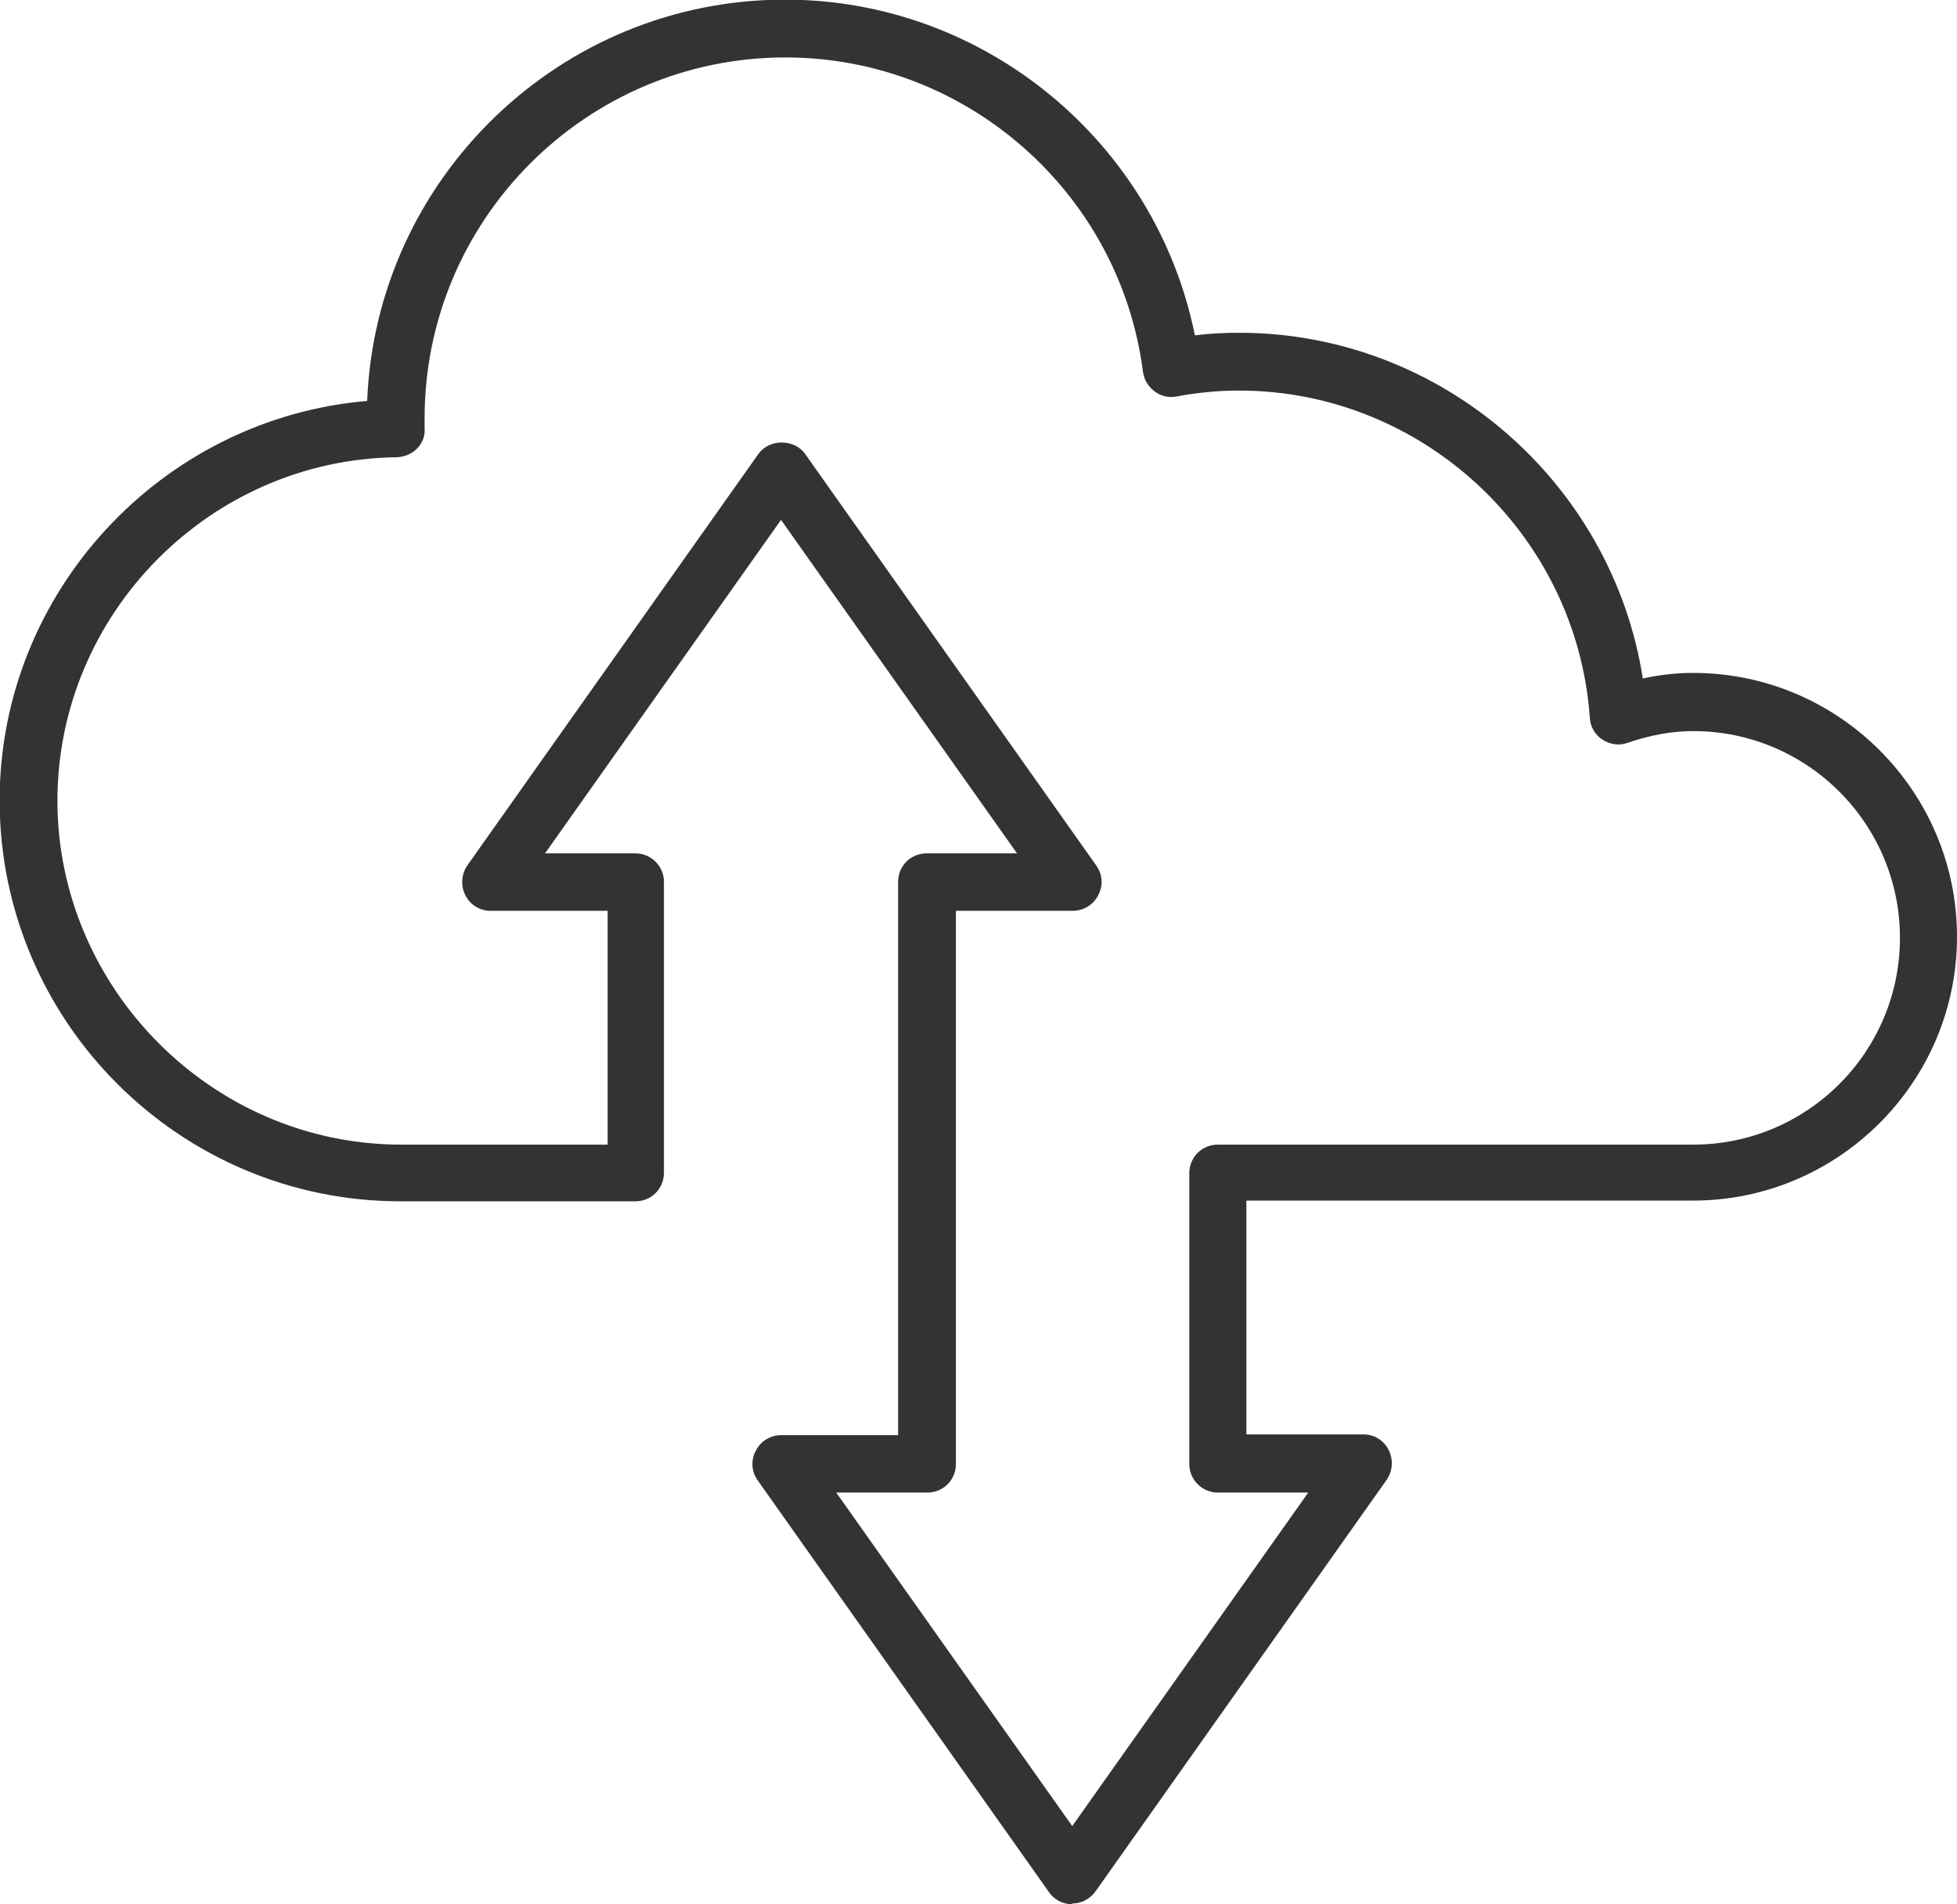
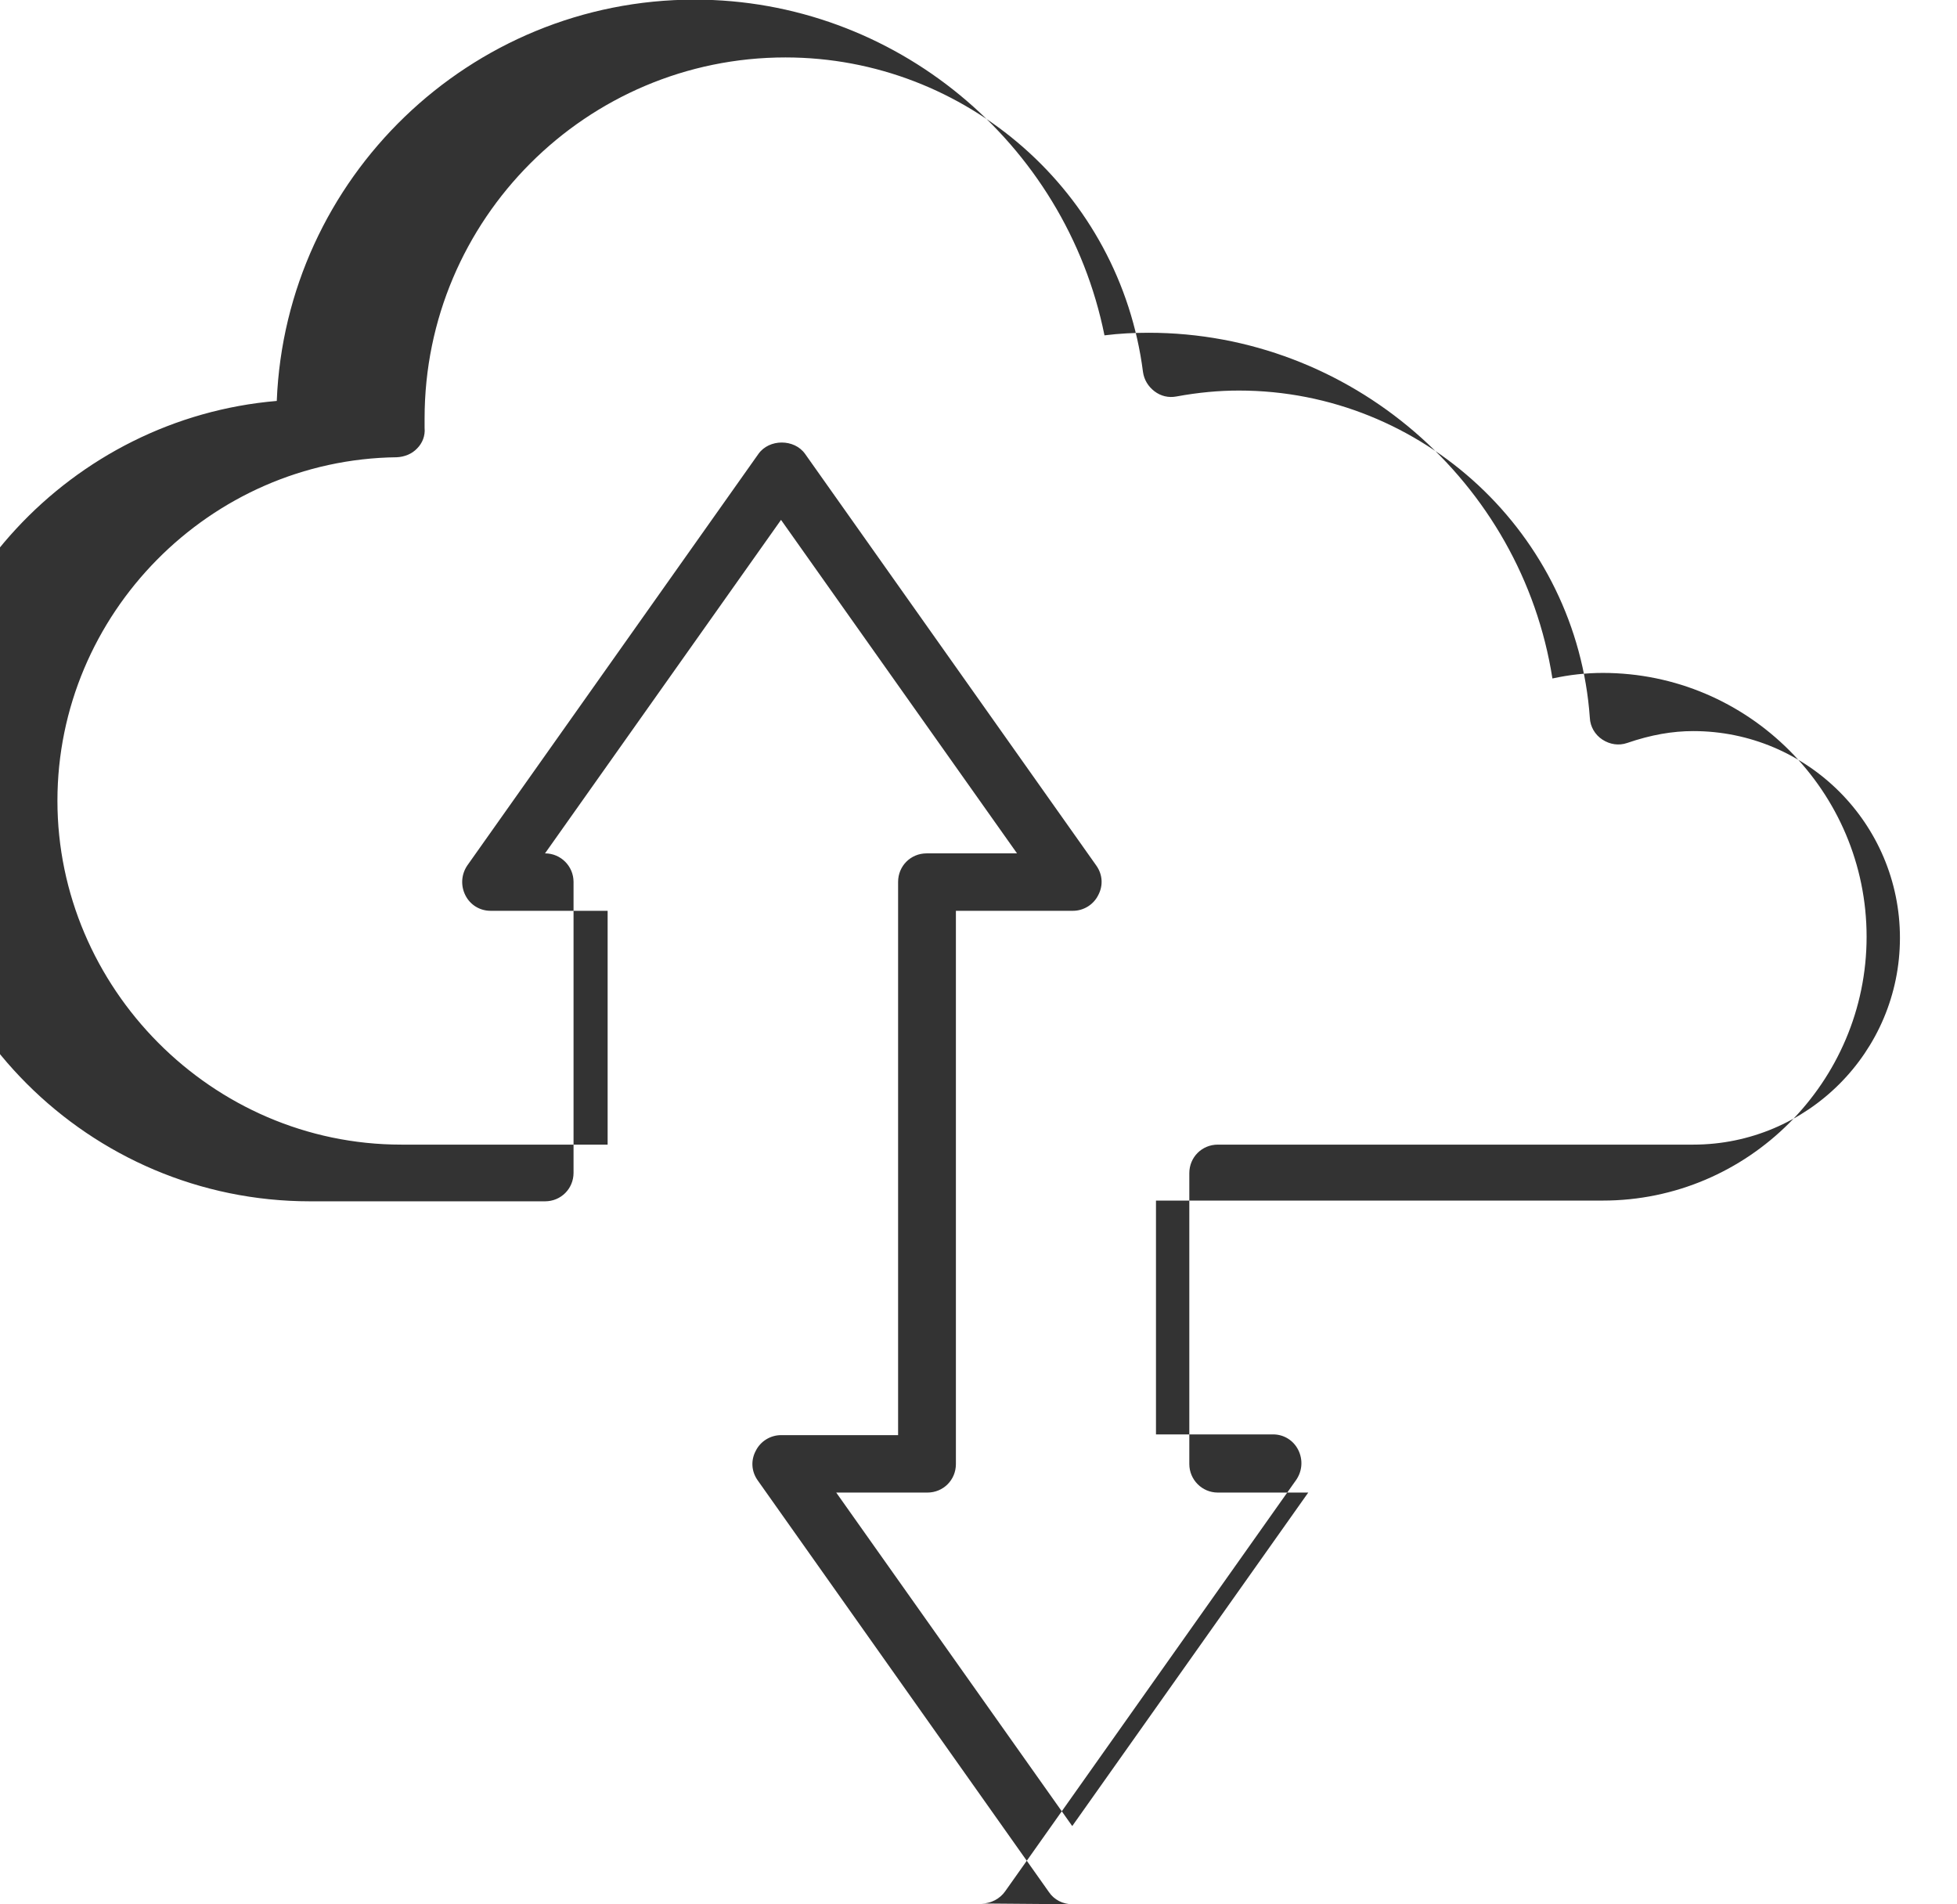
<svg xmlns="http://www.w3.org/2000/svg" id="Layer_2" data-name="Layer 2" viewBox="0 0 52.82 51.39">
  <defs>
    <style>
      .cls-1 {
        fill: #333;
        stroke-width: 0px;
      }
    </style>
  </defs>
  <g id="Layer_1-2" data-name="Layer 1">
-     <path class="cls-1" d="m28.94,51.39c-.25,0-.49-.12-.63-.33l-7.86-11.11c-.17-.24-.19-.54-.05-.8.13-.26.4-.42.68-.42h3.16v-14.93c0-.43.34-.77.77-.77h2.44l-6.37-9-6.37,9h2.44c.43,0,.77.35.77.77v7.85c0,.43-.34.77-.77.77h-6.34c-5.97,0-10.82-4.86-10.82-10.82,0-5.63,4.38-10.31,9.92-10.78.24-6.01,5.21-10.83,11.28-10.83,5.39,0,10.01,3.85,11.06,9.06.4-.05.8-.07,1.19-.07,5.45,0,10.07,4.03,10.9,9.33.46-.1.91-.15,1.36-.15,3.93,0,7.12,3.2,7.12,7.12s-3.2,7.12-7.12,7.12h-12.06v6.31h3.16c.29,0,.55.16.68.42.13.26.11.56-.05.8l-7.86,11.11c-.14.2-.38.33-.63.33Zm-6.37-11.11l6.37,9,6.37-9h-2.44c-.43,0-.77-.35-.77-.77v-7.85c0-.43.34-.77.77-.77h12.83c3.08,0,5.58-2.5,5.58-5.58s-2.5-5.58-5.58-5.58c-.56,0-1.14.1-1.78.32-.23.08-.47.04-.67-.09-.2-.13-.33-.35-.34-.59-.35-4.95-4.51-8.83-9.47-8.83-.54,0-1.09.05-1.69.16-.21.04-.42-.01-.59-.14-.17-.13-.28-.31-.31-.52-.62-4.84-4.77-8.49-9.65-8.49-5.37,0-9.74,4.37-9.74,9.74v.26c.02.21-.06.41-.2.55-.14.15-.34.23-.55.24-5.05.06-9.16,4.23-9.16,9.27s4.16,9.28,9.28,9.28h5.57v-6.31h-3.16c-.29,0-.55-.16-.68-.42-.13-.26-.11-.56.05-.8l7.86-11.11c.29-.41.97-.41,1.26,0l7.86,11.11c.17.24.19.54.05.8-.13.26-.4.42-.68.42h-3.16v14.93c0,.43-.34.77-.77.77h-2.44Z" />
+     <path class="cls-1" d="m28.94,51.39c-.25,0-.49-.12-.63-.33l-7.86-11.11c-.17-.24-.19-.54-.05-.8.13-.26.4-.42.68-.42h3.16v-14.93c0-.43.34-.77.77-.77h2.44l-6.37-9-6.37,9c.43,0,.77.35.77.77v7.85c0,.43-.34.77-.77.77h-6.34c-5.97,0-10.82-4.86-10.82-10.82,0-5.63,4.38-10.31,9.92-10.78.24-6.01,5.21-10.83,11.28-10.83,5.39,0,10.01,3.85,11.06,9.06.4-.05.8-.07,1.19-.07,5.45,0,10.07,4.03,10.9,9.33.46-.1.91-.15,1.36-.15,3.93,0,7.12,3.2,7.12,7.12s-3.2,7.12-7.12,7.12h-12.06v6.31h3.16c.29,0,.55.16.68.42.13.26.11.56-.05.8l-7.86,11.11c-.14.2-.38.33-.63.33Zm-6.37-11.11l6.37,9,6.37-9h-2.44c-.43,0-.77-.35-.77-.77v-7.85c0-.43.34-.77.77-.77h12.83c3.08,0,5.58-2.5,5.58-5.58s-2.5-5.58-5.58-5.58c-.56,0-1.14.1-1.78.32-.23.08-.47.04-.67-.09-.2-.13-.33-.35-.34-.59-.35-4.95-4.51-8.83-9.47-8.83-.54,0-1.09.05-1.69.16-.21.04-.42-.01-.59-.14-.17-.13-.28-.31-.31-.52-.62-4.84-4.77-8.49-9.65-8.49-5.37,0-9.74,4.37-9.74,9.74v.26c.02.21-.06.41-.2.55-.14.15-.34.23-.55.24-5.05.06-9.16,4.23-9.16,9.27s4.16,9.28,9.28,9.28h5.57v-6.31h-3.16c-.29,0-.55-.16-.68-.42-.13-.26-.11-.56.05-.8l7.86-11.11c.29-.41.97-.41,1.26,0l7.86,11.11c.17.24.19.54.05.8-.13.26-.4.42-.68.42h-3.16v14.93c0,.43-.34.77-.77.77h-2.44Z" />
  </g>
</svg>